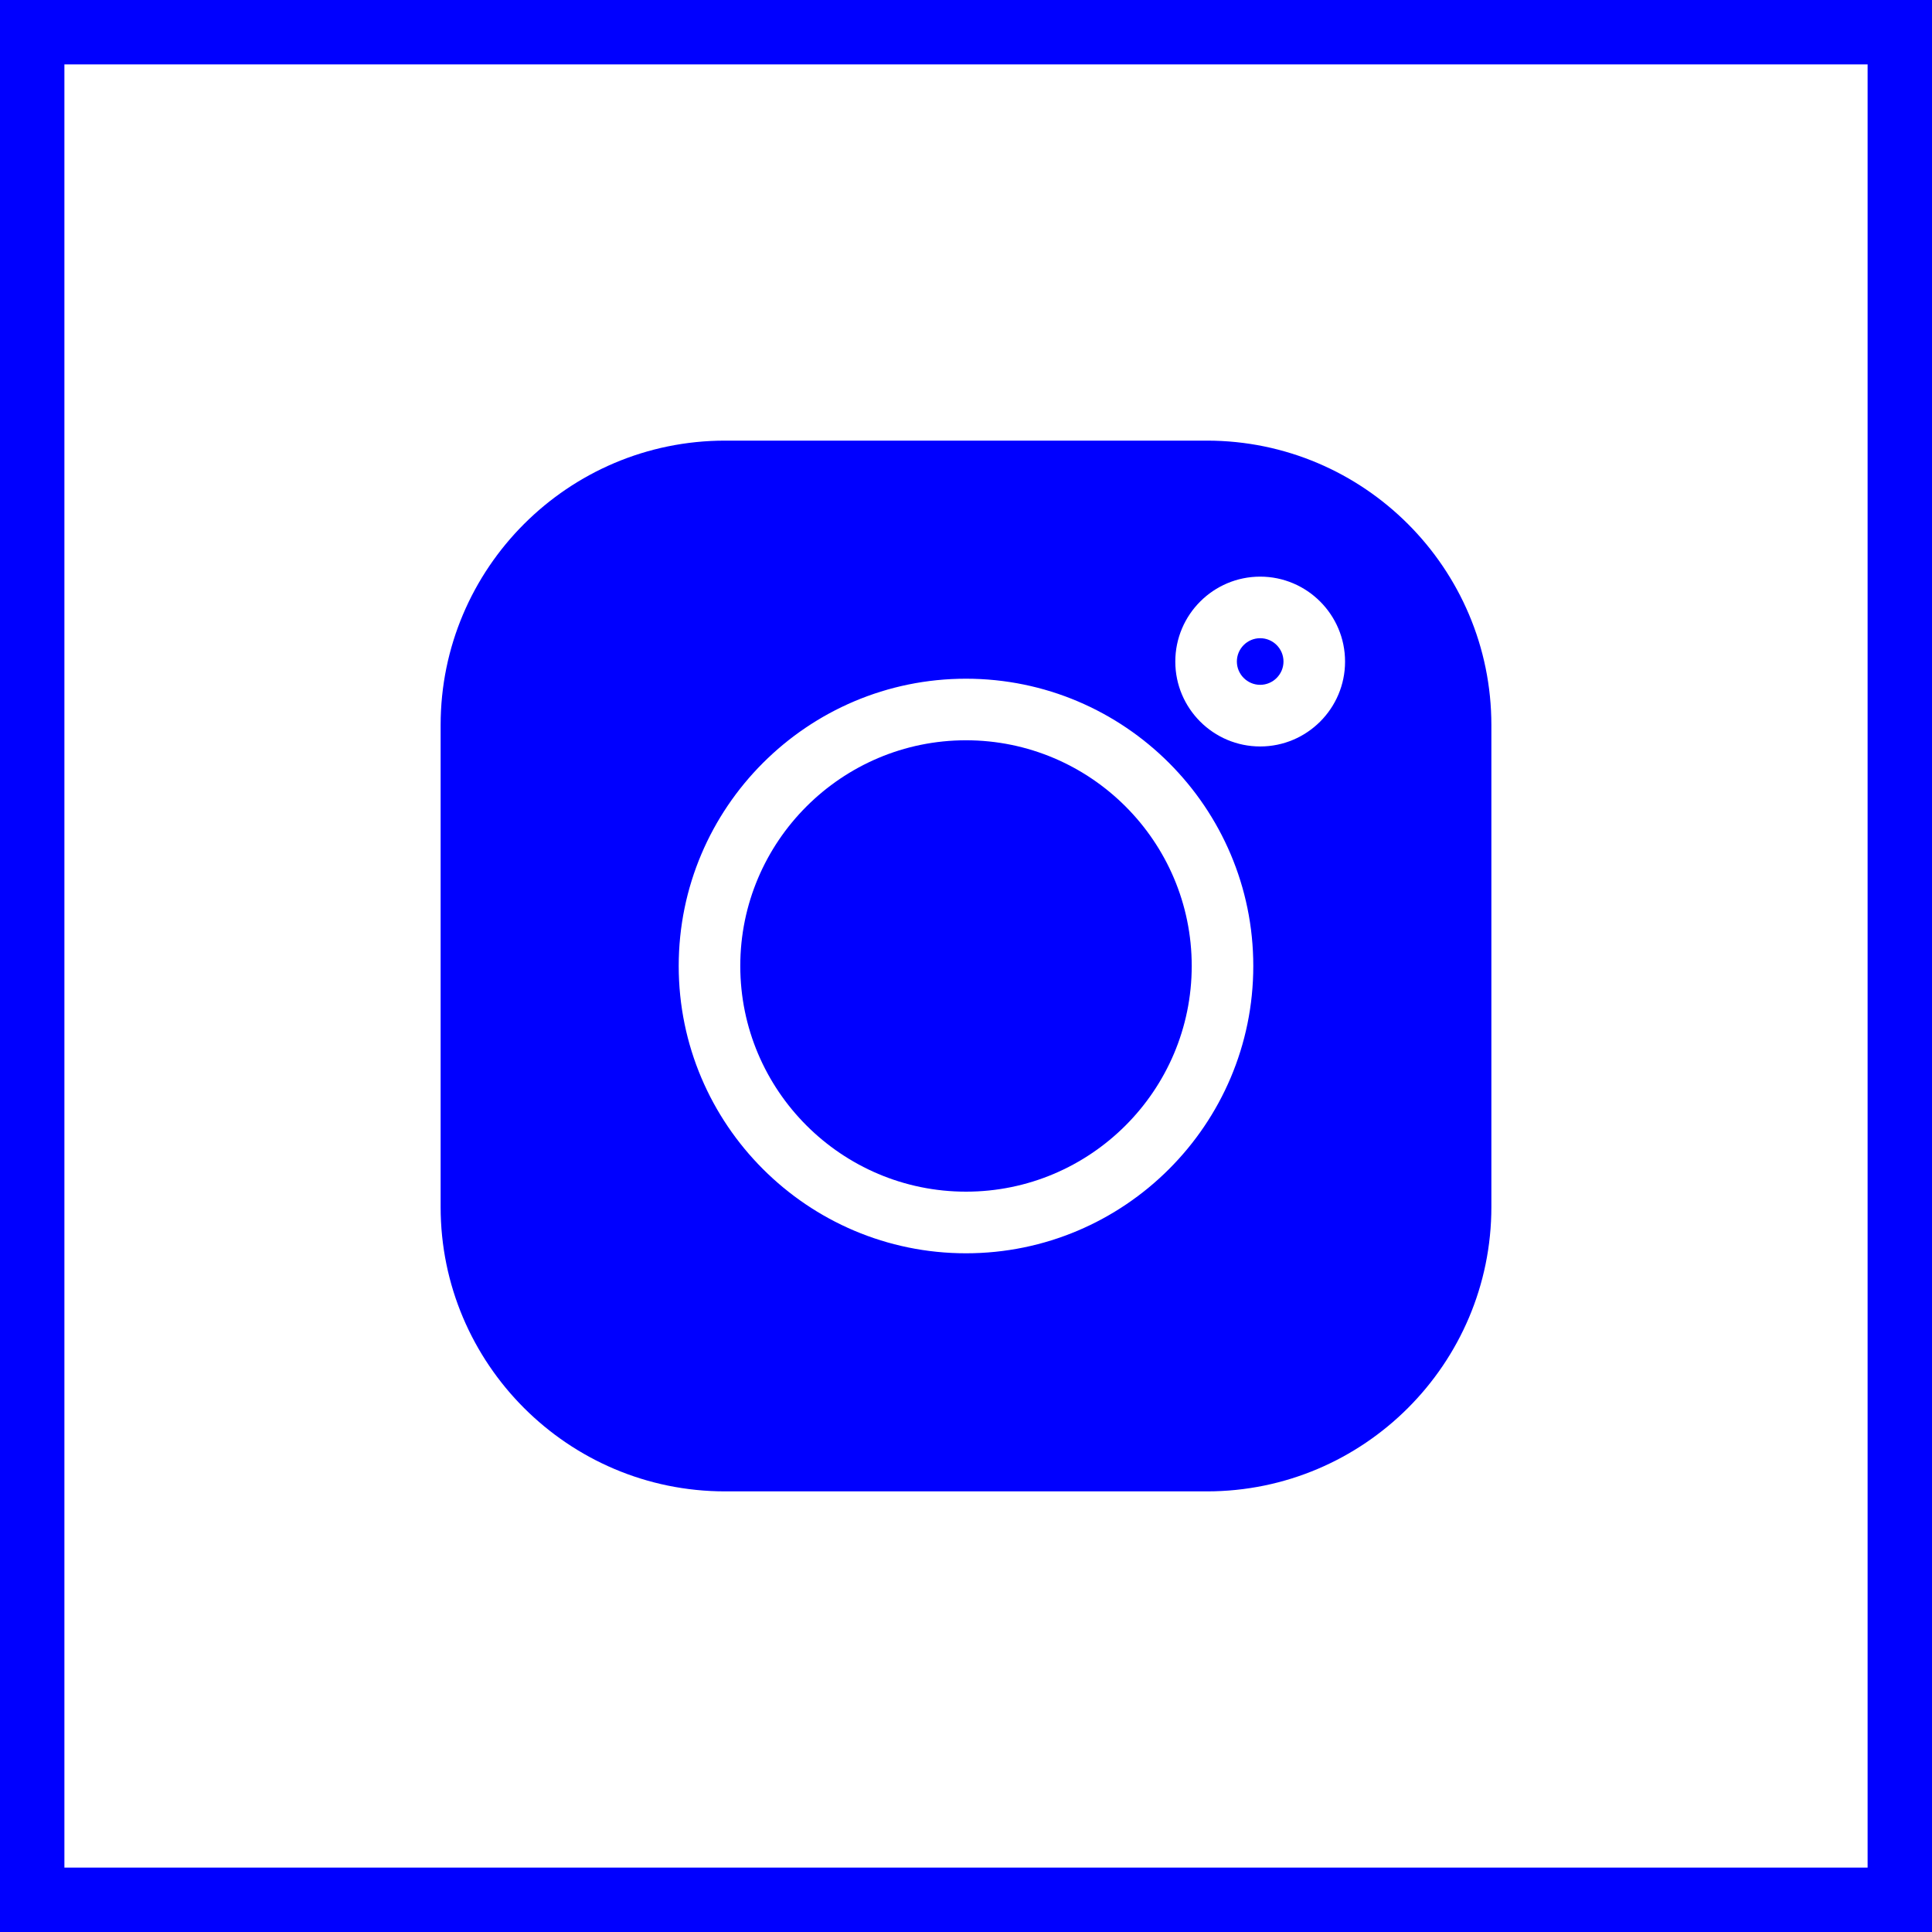
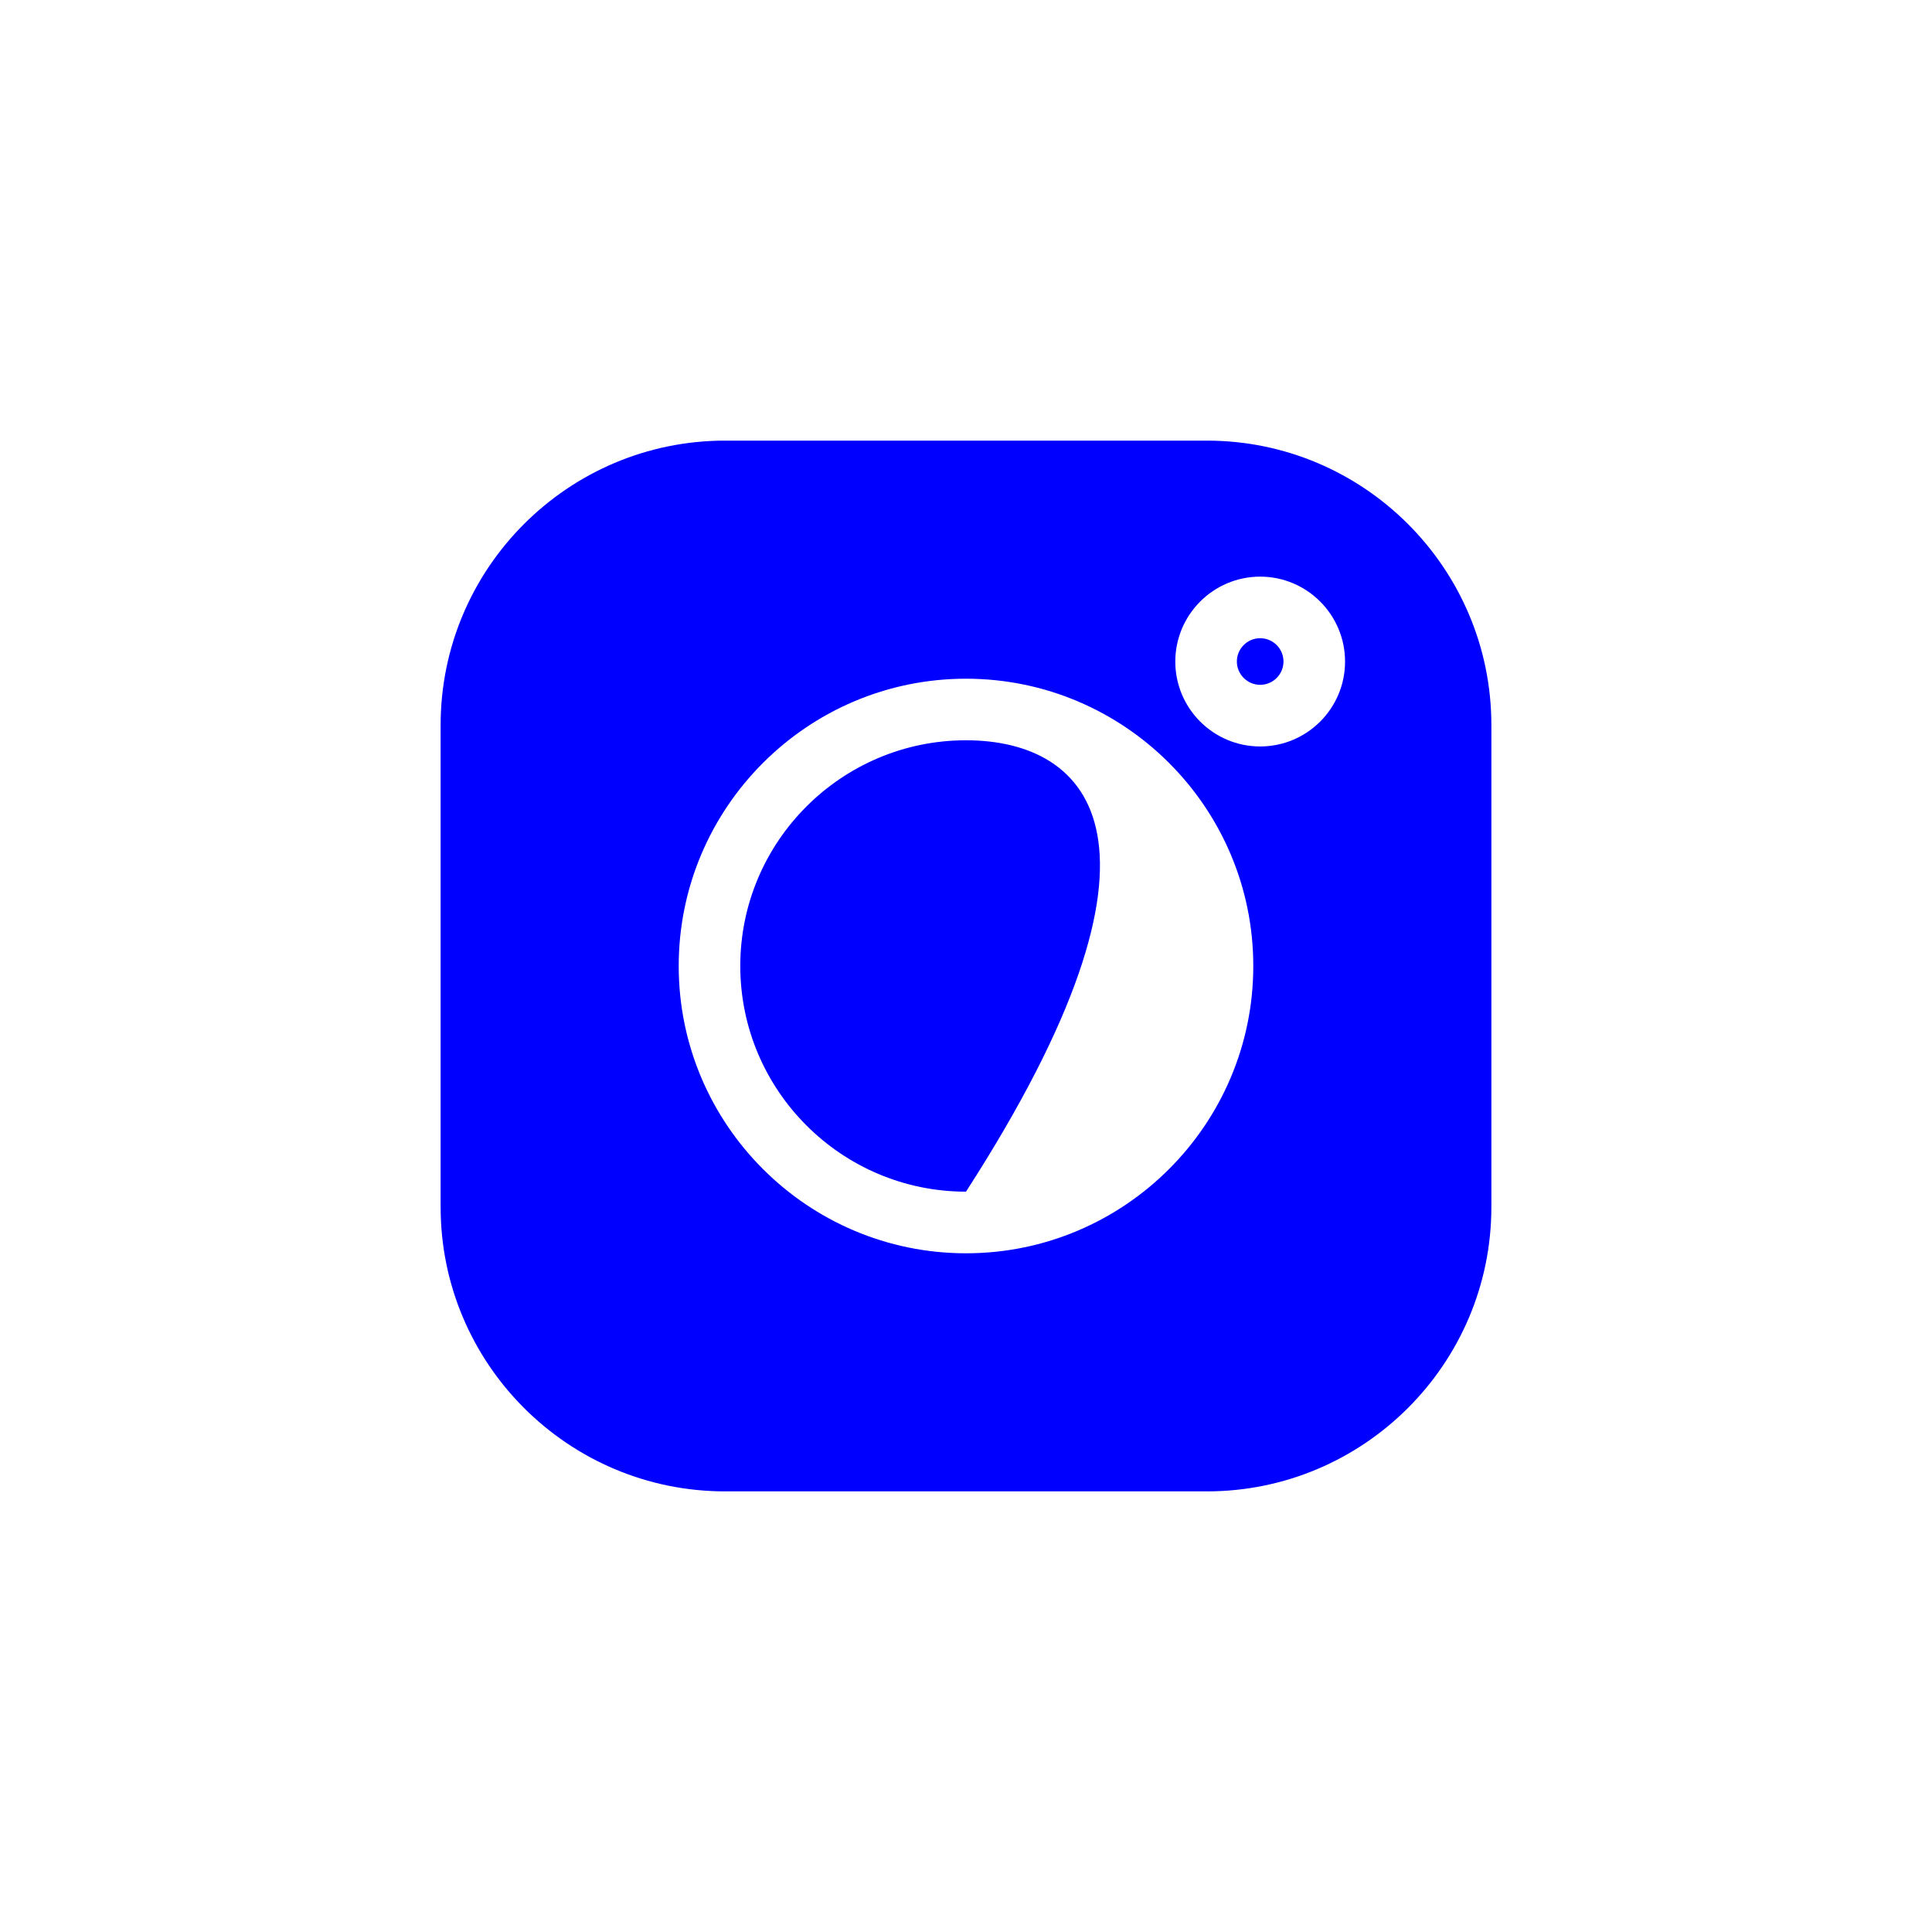
<svg xmlns="http://www.w3.org/2000/svg" width="30" height="30" viewBox="0 0 30 30" fill="none">
  <path d="M18.741 6.842H11.259C8.823 6.842 6.842 8.823 6.842 11.259V18.742C6.842 21.177 8.823 23.158 11.259 23.158H18.741C21.177 23.158 23.158 21.177 23.158 18.742V11.259C23.158 8.823 21.177 6.842 18.741 6.842V6.842ZM15 19.461C12.54 19.461 10.539 17.46 10.539 15C10.539 12.54 12.54 10.539 15 10.539C17.46 10.539 19.461 12.54 19.461 15C19.461 17.46 17.46 19.461 15 19.461ZM19.568 11.591C18.841 11.591 18.25 11 18.25 10.273C18.25 9.546 18.841 8.954 19.568 8.954C20.295 8.954 20.886 9.546 20.886 10.273C20.886 11 20.295 11.591 19.568 11.591Z" fill="#0000FF" />
-   <path d="M15 11.495C13.068 11.495 11.495 13.067 11.495 14.999C11.495 16.932 13.068 18.504 15 18.504C16.933 18.504 18.505 16.932 18.505 14.999C18.505 13.067 16.933 11.495 15 11.495Z" fill="#0000FF" />
+   <path d="M15 11.495C13.068 11.495 11.495 13.067 11.495 14.999C11.495 16.932 13.068 18.504 15 18.504C18.505 13.067 16.933 11.495 15 11.495Z" fill="#0000FF" />
  <path d="M19.568 9.91C19.369 9.91 19.206 10.072 19.206 10.272C19.206 10.471 19.369 10.634 19.568 10.634C19.767 10.634 19.93 10.471 19.93 10.272C19.93 10.072 19.767 9.91 19.568 9.91Z" fill="#0000FF" />
-   <rect x="0.5" y="0.5" width="29" height="29" stroke="#0000FF" />
</svg>